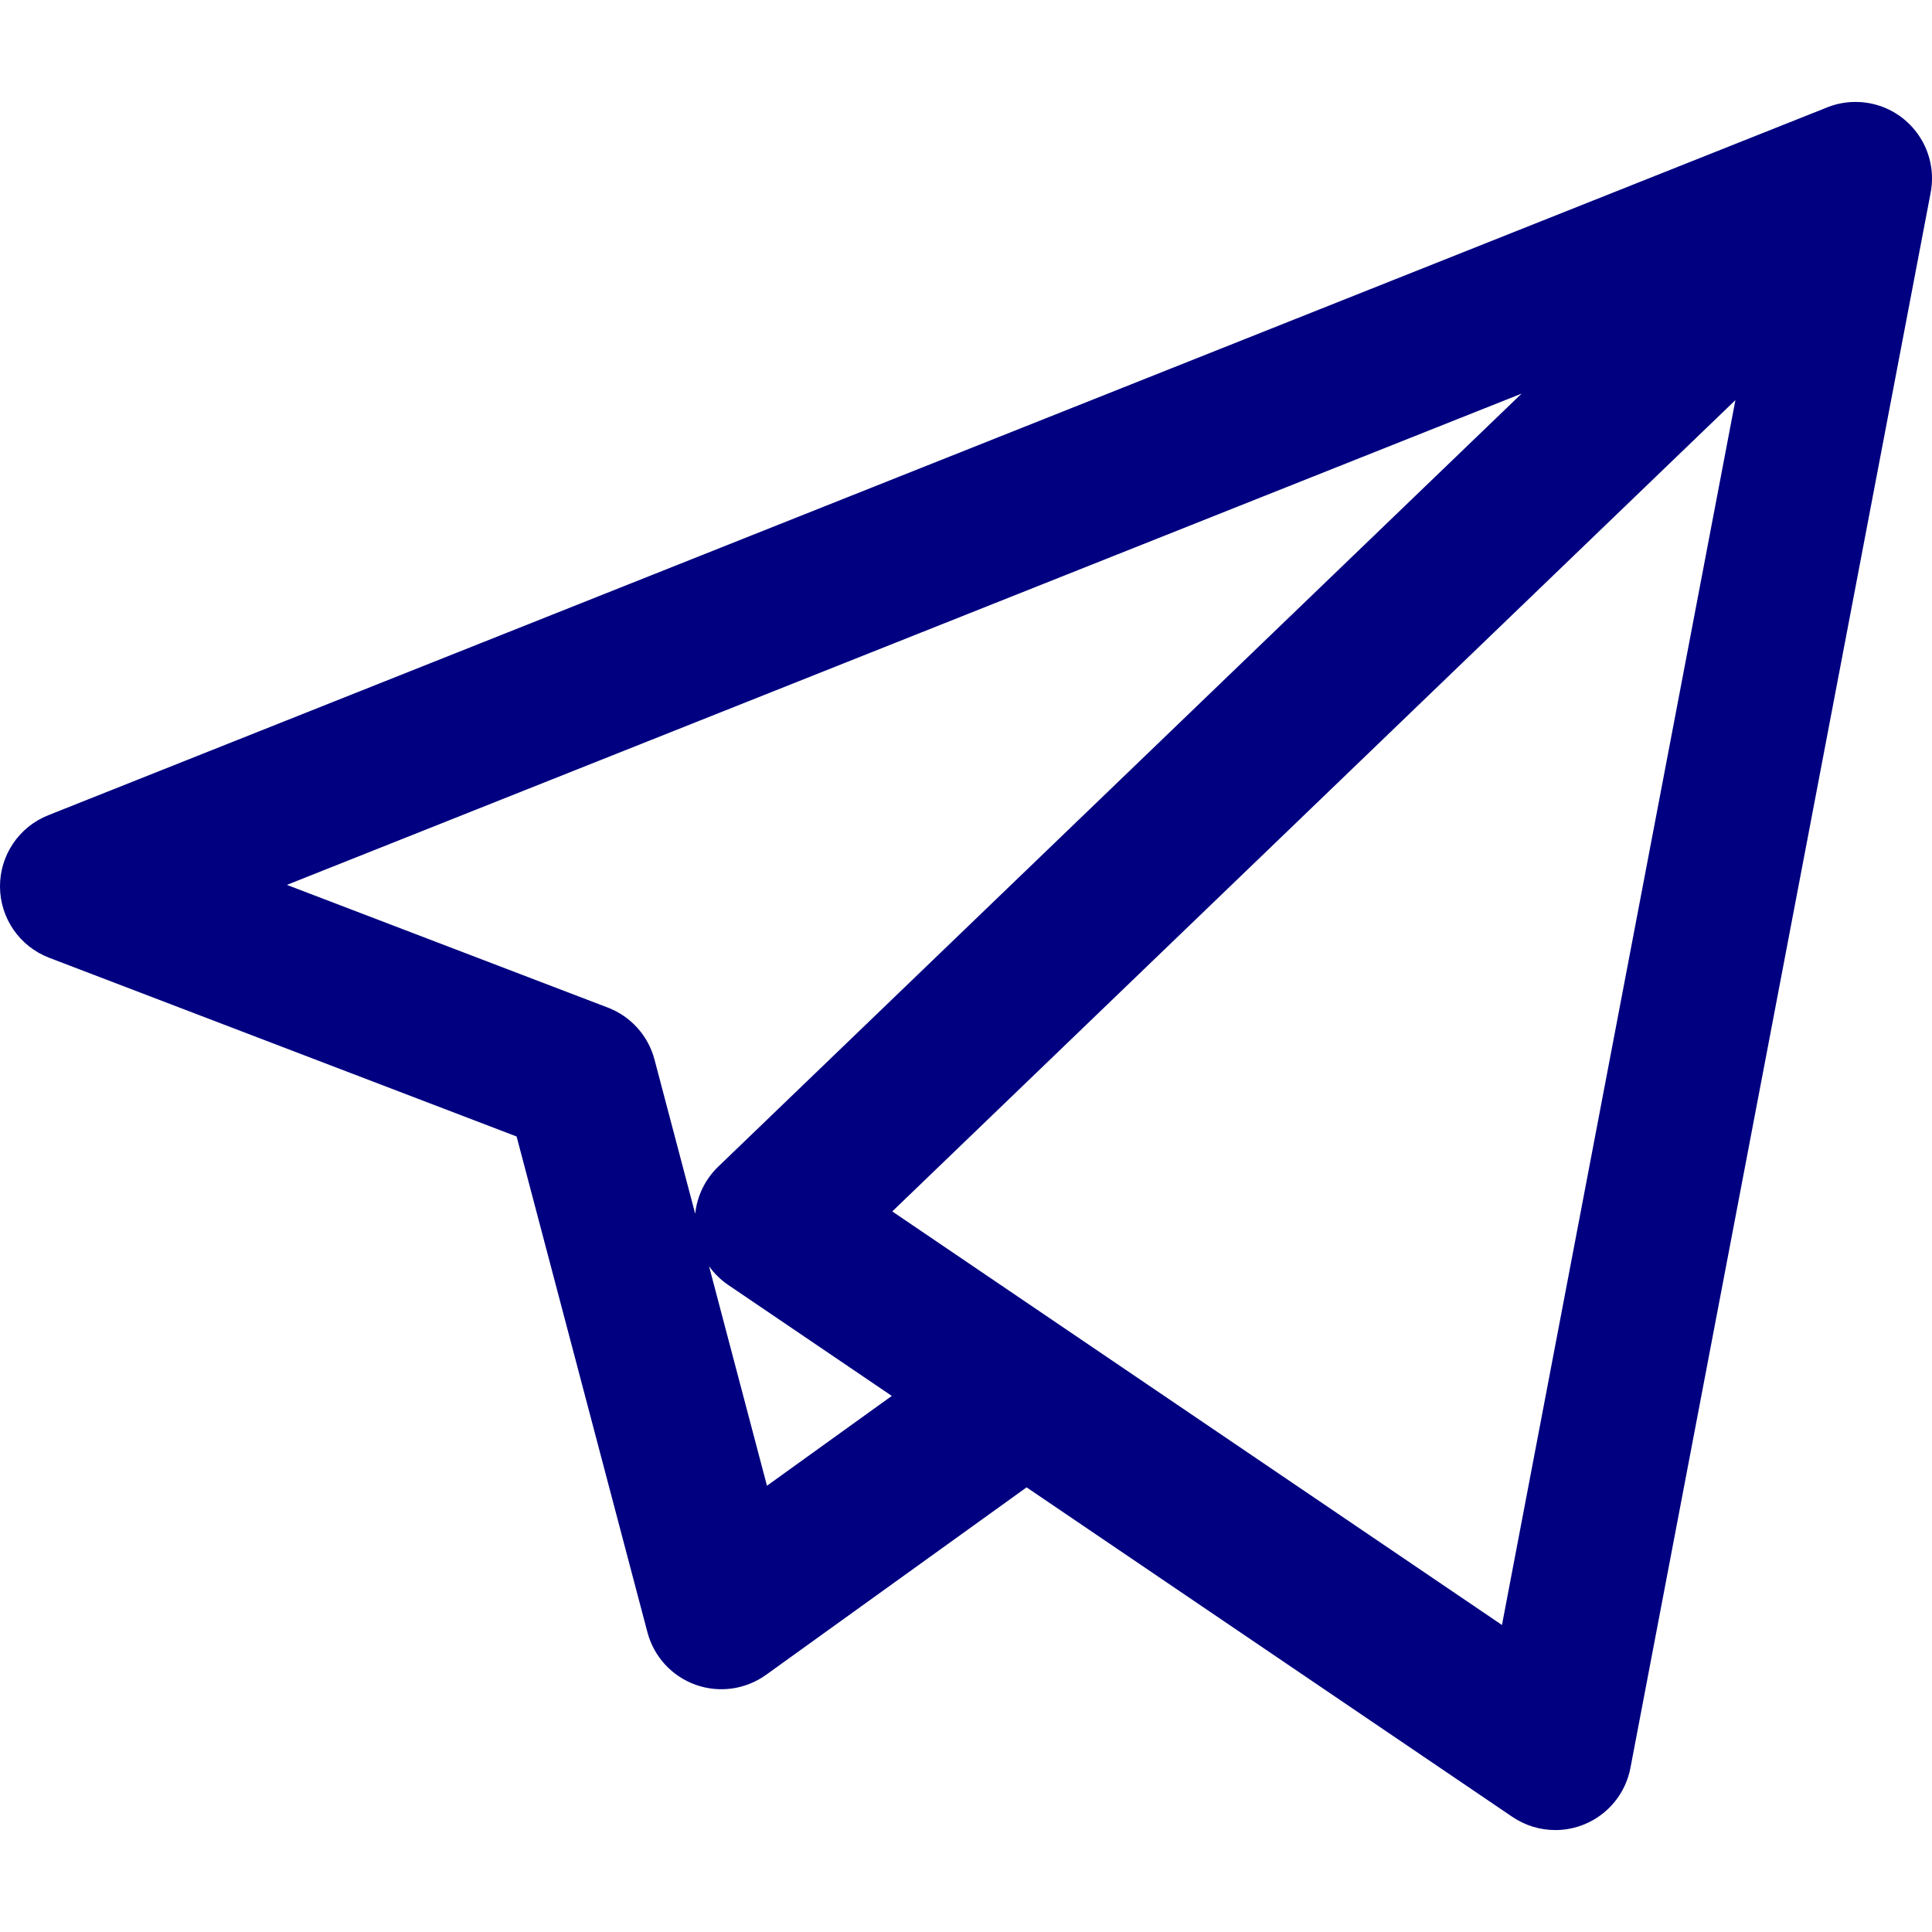
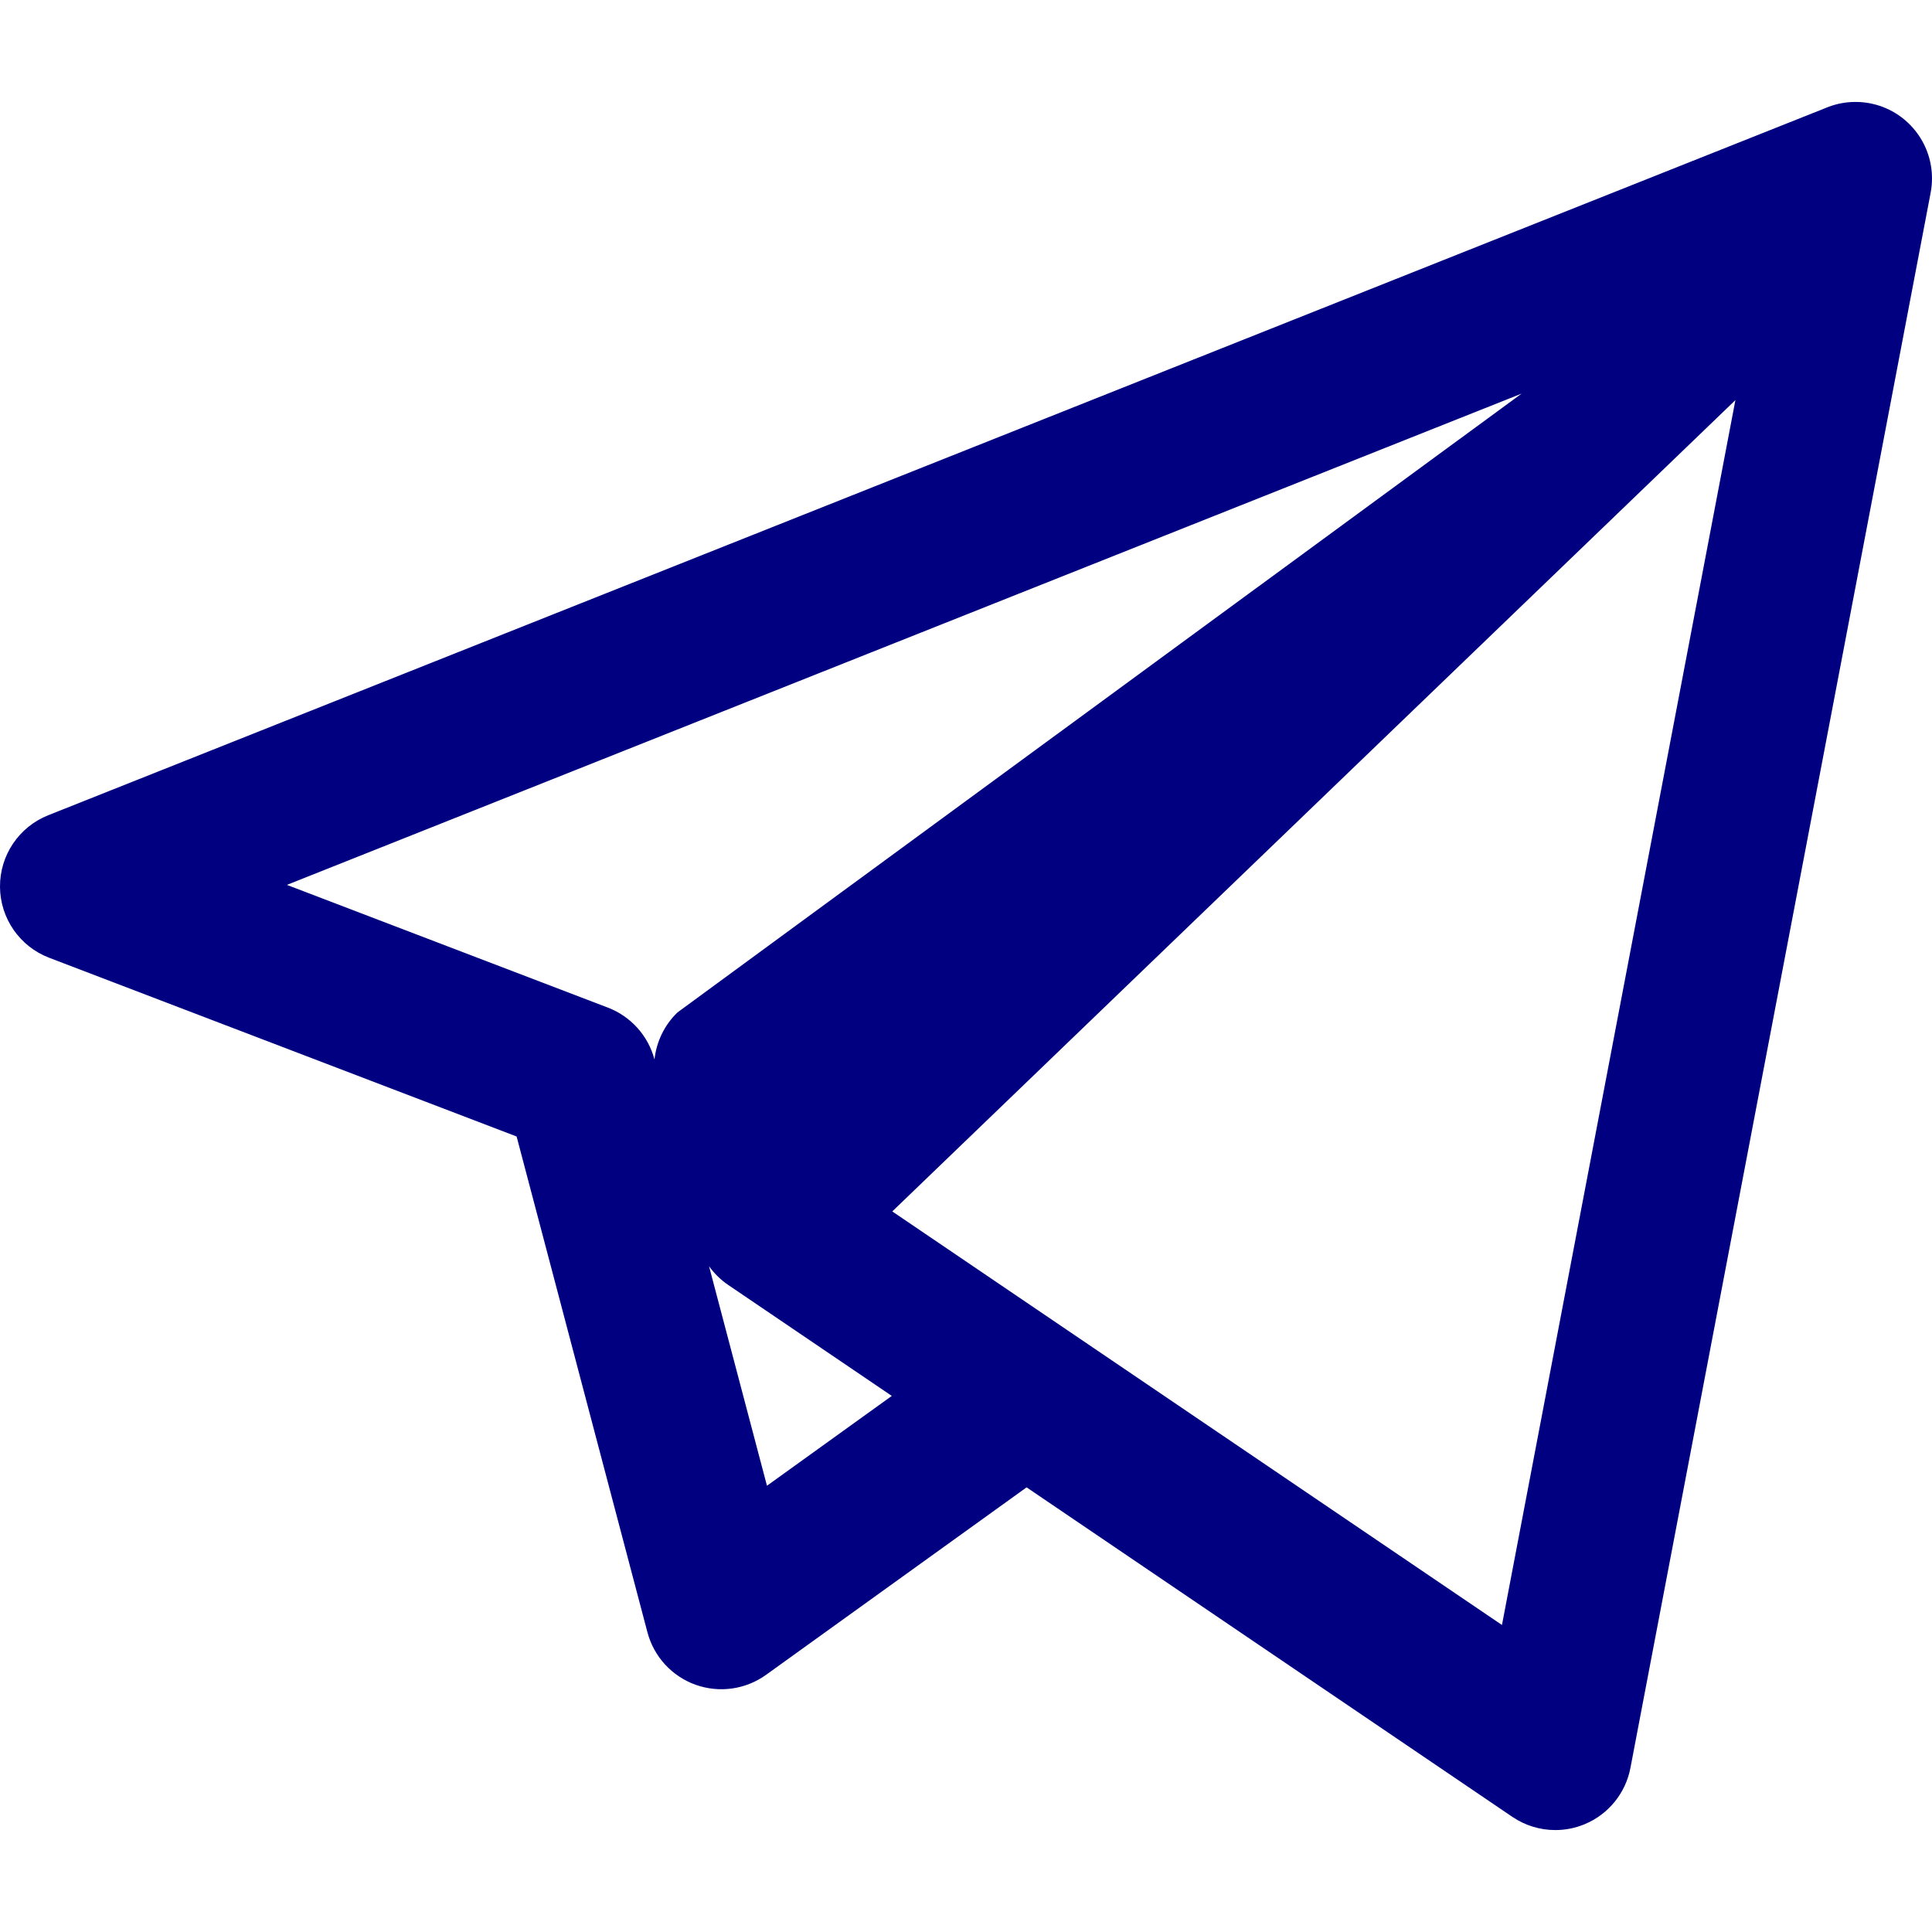
<svg xmlns="http://www.w3.org/2000/svg" version="1.1" id="Capa_1" x="0px" y="0px" viewBox="0 0 189.473 189.473" style="enable-background:new 0 0 189.473 189.473;" xml:space="preserve">
  <g>
-     <path d="M152.531,179.476c-1.48,0-2.95-0.438-4.211-1.293l-47.641-32.316l-25.552,18.386c-2.004,1.441-4.587,1.804-6.914,0.972 c-2.324-0.834-4.089-2.759-4.719-5.146l-12.83-48.622L4.821,93.928c-2.886-1.104-4.8-3.865-4.821-6.955 c-0.021-3.09,1.855-5.877,4.727-7.02l174.312-69.36c0.791-0.336,1.628-0.53,2.472-0.582c0.302-0.018,0.605-0.018,0.906-0.001 c1.748,0.104,3.465,0.816,4.805,2.13c0.139,0.136,0.271,0.275,0.396,0.42c1.11,1.268,1.72,2.814,1.835,4.389 c0.028,0.396,0.026,0.797-0.009,1.198c-0.024,0.286-0.065,0.571-0.123,0.854L159.898,173.38c-0.473,2.48-2.161,4.556-4.493,5.523 C154.48,179.287,153.503,179.476,152.531,179.476z M104.862,130.579l42.437,28.785L170.193,39.24l-82.687,79.566l17.156,11.638 C104.731,130.487,104.797,130.533,104.862,130.579z M69.535,124.178l5.682,21.53l12.242-8.809l-16.03-10.874 C70.684,125.521,70.046,124.893,69.535,124.178z M28.136,86.782l31.478,12.035c2.255,0.862,3.957,2.758,4.573,5.092l3.992,15.129 c0.183-1.745,0.974-3.387,2.259-4.624L149.227,38.6L28.136,86.782z" fill="#000000" style="fill: rgb(0, 0, 128);" />
+     <path d="M152.531,179.476c-1.48,0-2.95-0.438-4.211-1.293l-47.641-32.316l-25.552,18.386c-2.004,1.441-4.587,1.804-6.914,0.972 c-2.324-0.834-4.089-2.759-4.719-5.146l-12.83-48.622L4.821,93.928c-2.886-1.104-4.8-3.865-4.821-6.955 c-0.021-3.09,1.855-5.877,4.727-7.02l174.312-69.36c0.791-0.336,1.628-0.53,2.472-0.582c0.302-0.018,0.605-0.018,0.906-0.001 c1.748,0.104,3.465,0.816,4.805,2.13c0.139,0.136,0.271,0.275,0.396,0.42c1.11,1.268,1.72,2.814,1.835,4.389 c0.028,0.396,0.026,0.797-0.009,1.198c-0.024,0.286-0.065,0.571-0.123,0.854L159.898,173.38c-0.473,2.48-2.161,4.556-4.493,5.523 C154.48,179.287,153.503,179.476,152.531,179.476z M104.862,130.579l42.437,28.785L170.193,39.24l-82.687,79.566l17.156,11.638 C104.731,130.487,104.797,130.533,104.862,130.579z M69.535,124.178l5.682,21.53l12.242-8.809l-16.03-10.874 C70.684,125.521,70.046,124.893,69.535,124.178z M28.136,86.782l31.478,12.035c2.255,0.862,3.957,2.758,4.573,5.092c0.183-1.745,0.974-3.387,2.259-4.624L149.227,38.6L28.136,86.782z" fill="#000000" style="fill: rgb(0, 0, 128);" />
  </g>
</svg>